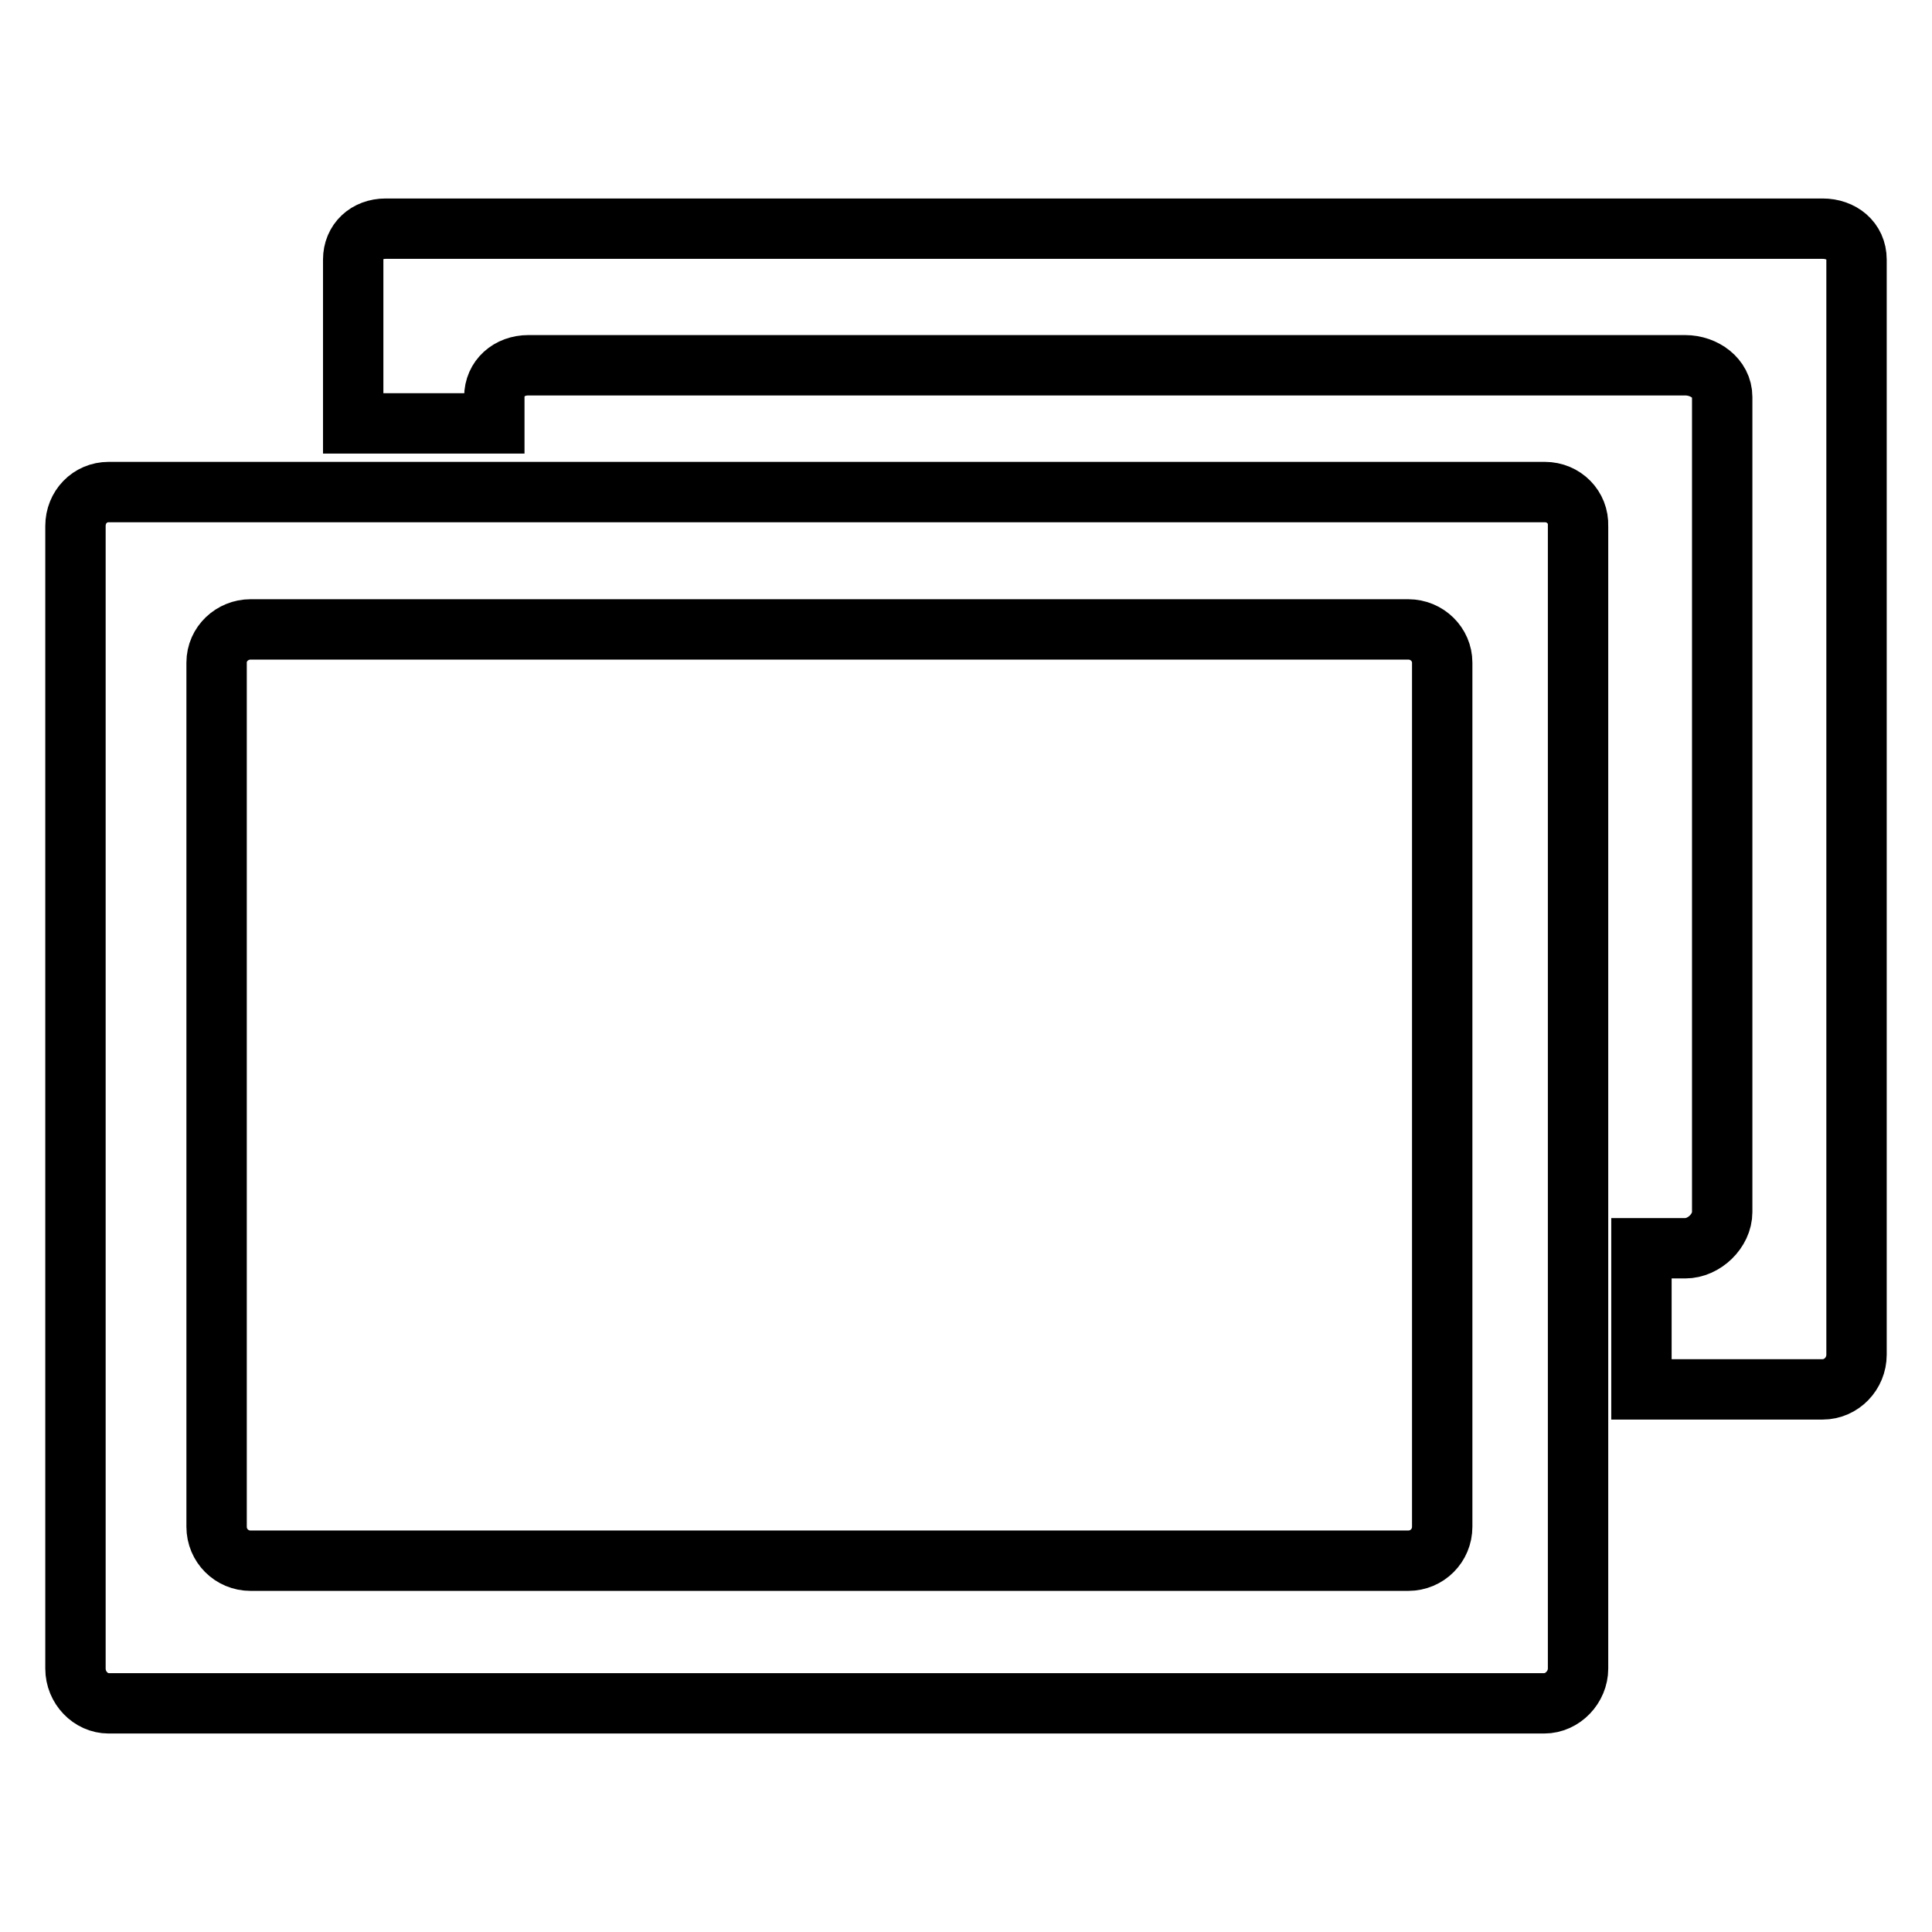
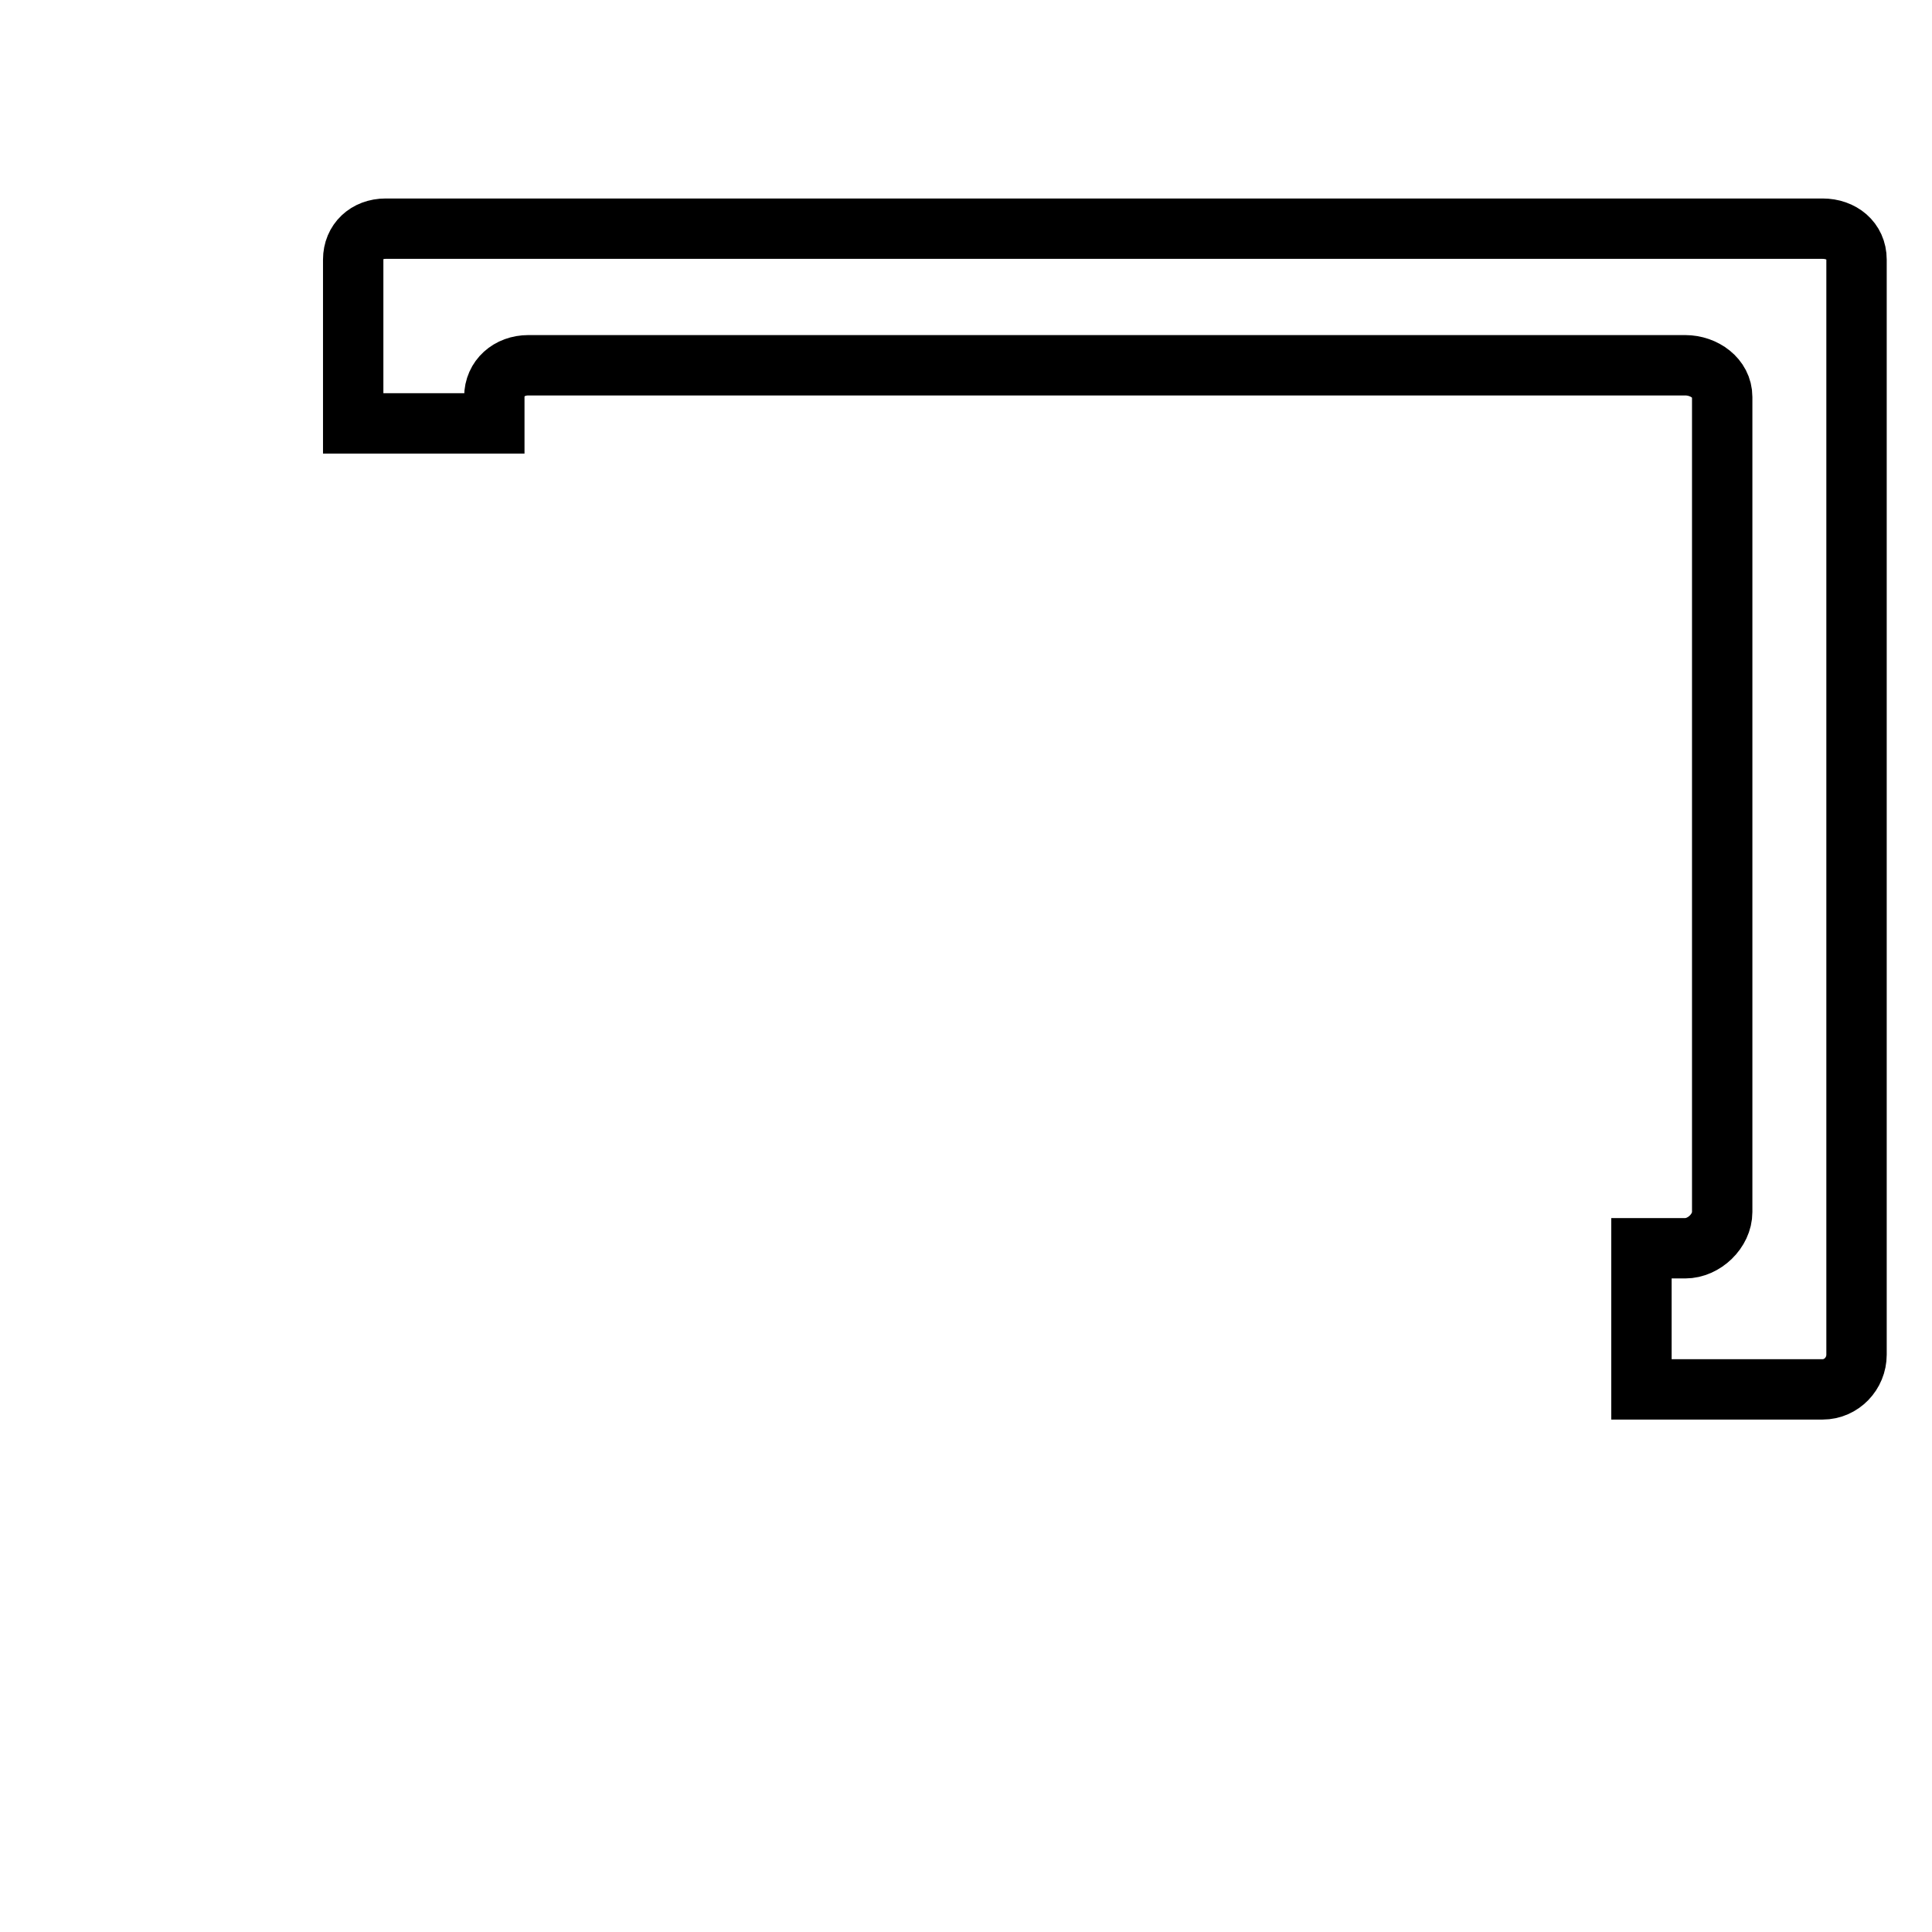
<svg xmlns="http://www.w3.org/2000/svg" version="1.1" x="0px" y="0px" viewBox="0 0 256 256" enable-background="new 0 0 256 256" xml:space="preserve">
  <g>
-     <path stroke-width="8" fill-opacity="0" stroke="#000000" d="M204.7,65.2H14.4c-2.5,0-4.4,2-4.4,4.5v151.4c0,2.5,2,4.6,4.4,4.6h190.2c2.5,0,4.5-2.2,4.5-4.6V69.7 C209.2,67.2,207.2,65.2,204.7,65.2L204.7,65.2z M191.1,202.3c0,2.5-2,4.5-4.5,4.5H33.2c-2.5,0-4.5-2-4.5-4.5V87.8 c0-2.5,2.1-4.4,4.5-4.4h153.4c2.5,0,4.5,2,4.5,4.4V202.3z" />
    <path stroke-width="8" fill-opacity="0" stroke="#000000" d="M241.5,30.3H51.1c-2.5,0-4.3,1.7-4.3,4.1v21.7h18.7v-3.5c0-2.5,2-4.2,4.5-4.2h153.3c2.5,0,4.9,1.7,4.9,4.2 v108c0,2.5-2.4,4.8-4.9,4.8h-5.8v18.7h24c2.5,0,4.5-2.1,4.5-4.6V34.4C246,31.9,244,30.3,241.5,30.3z" />
  </g>
</svg>